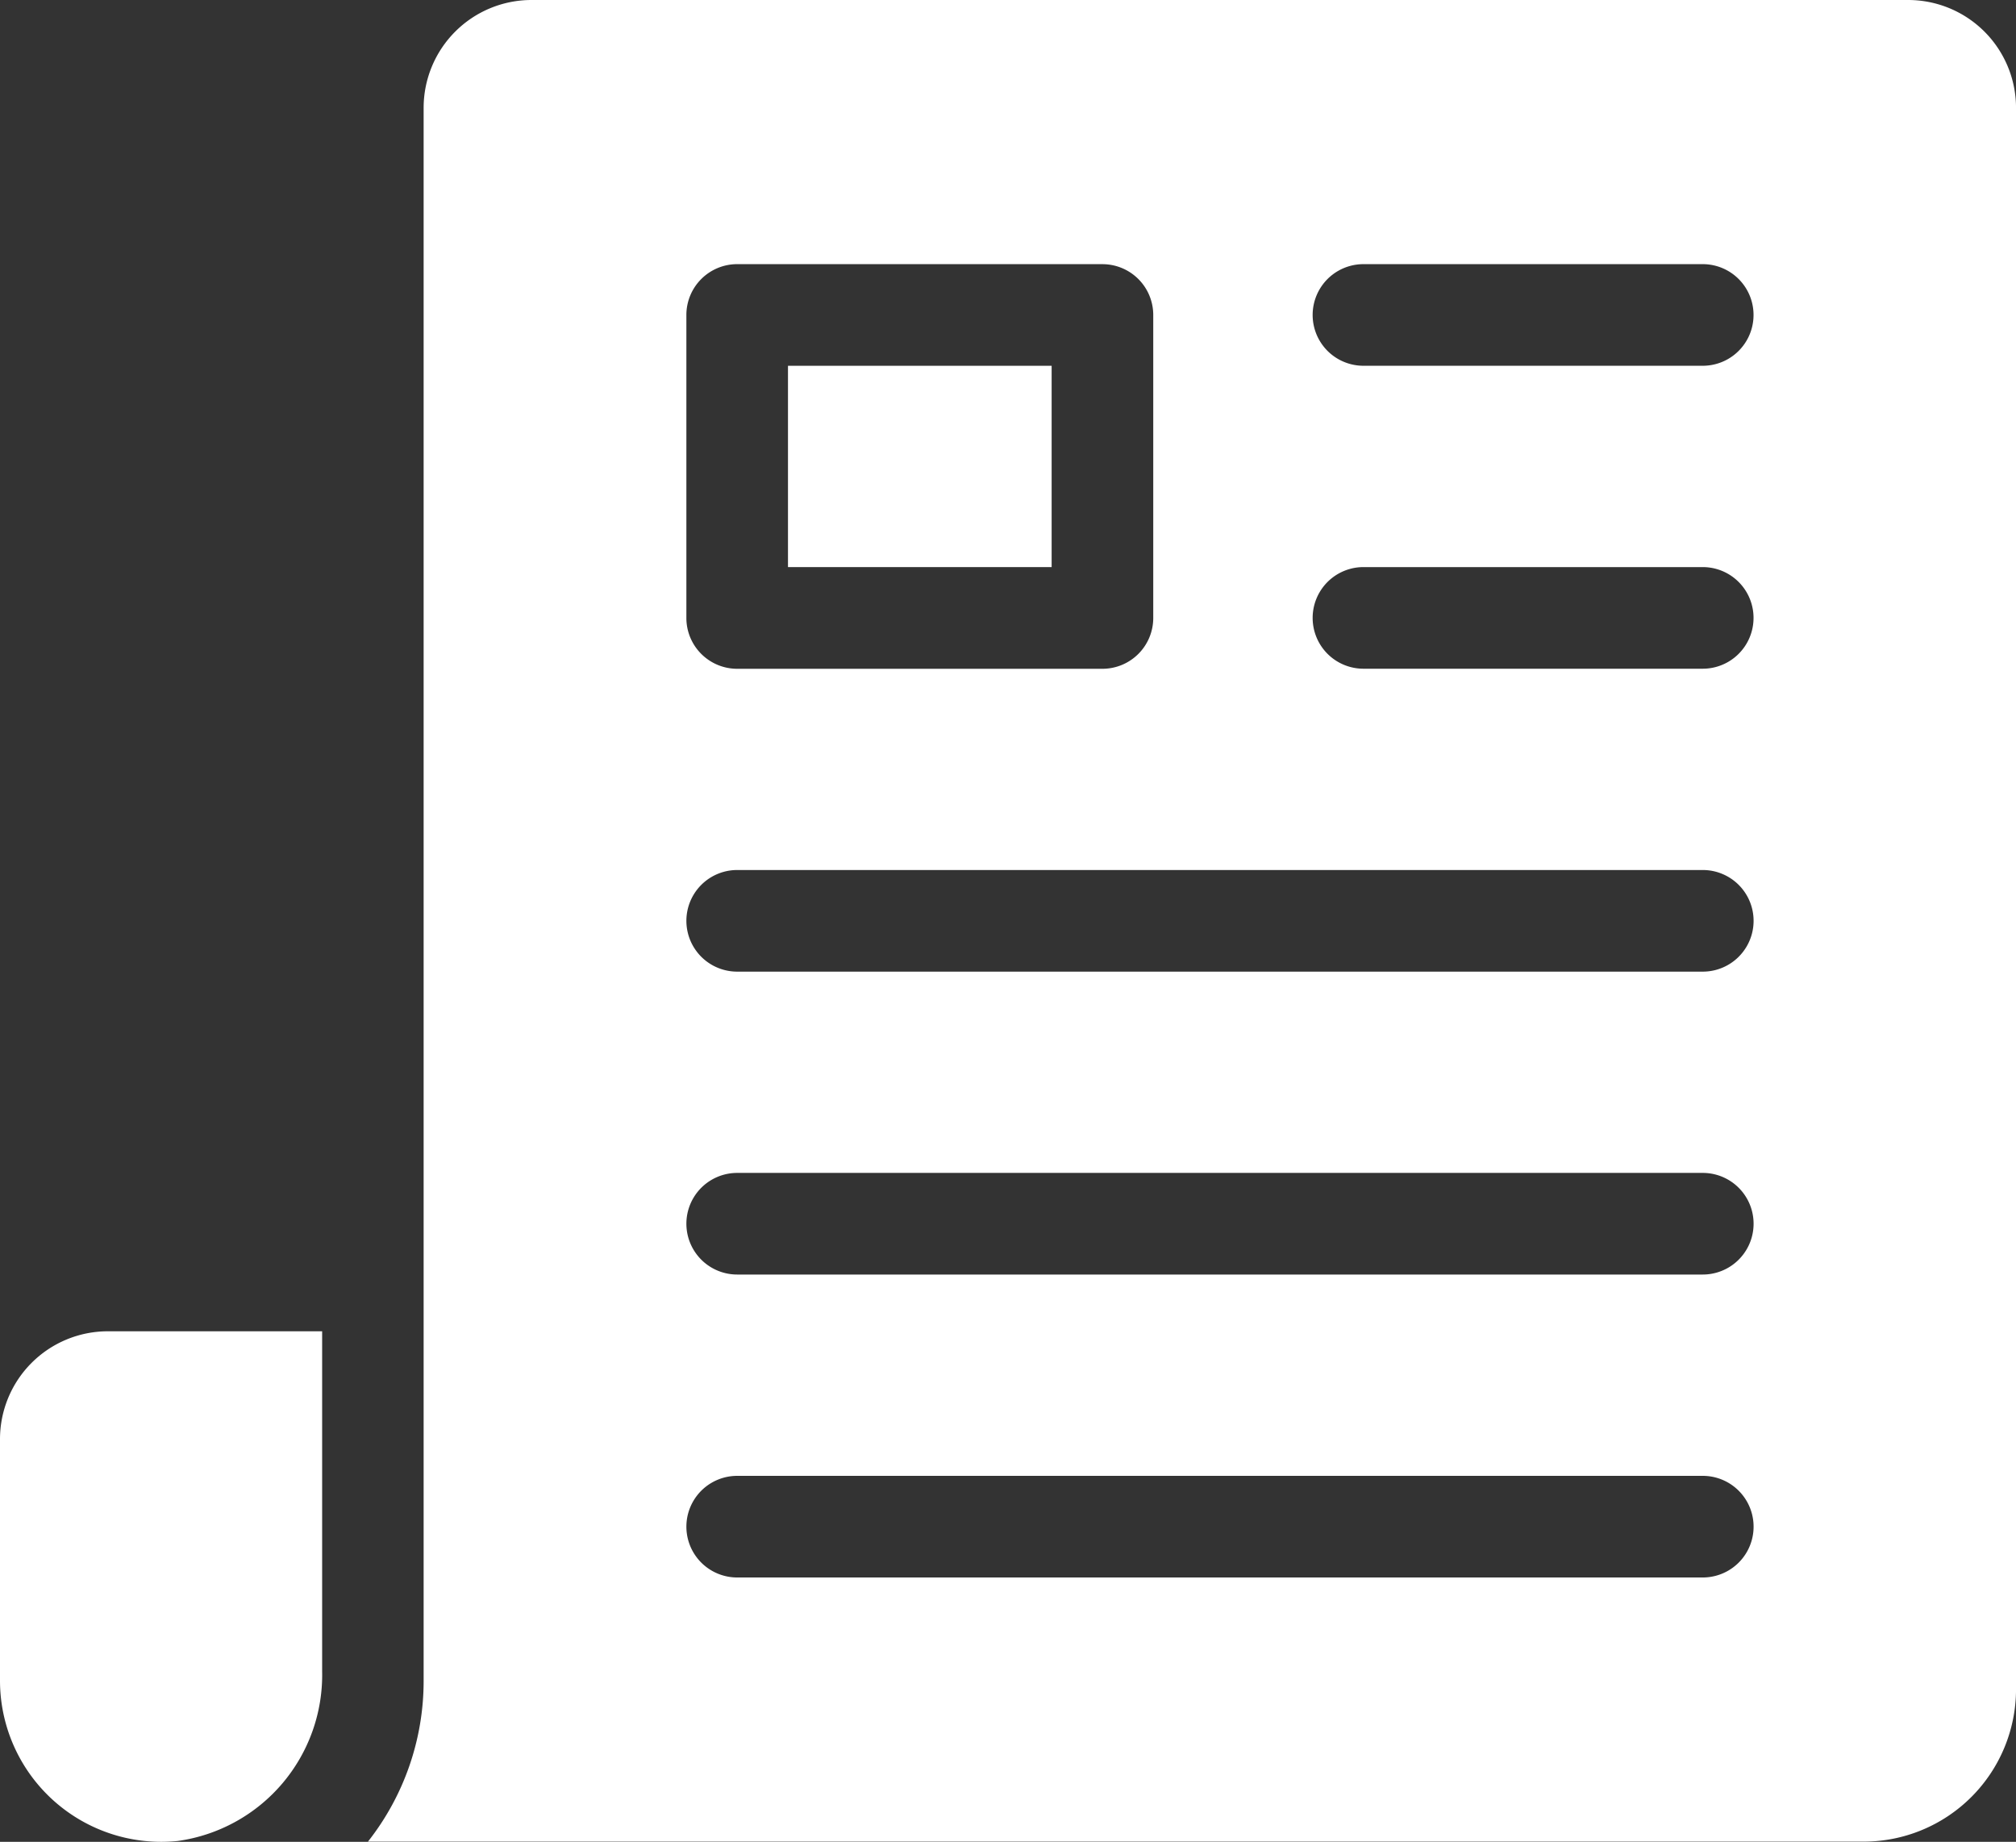
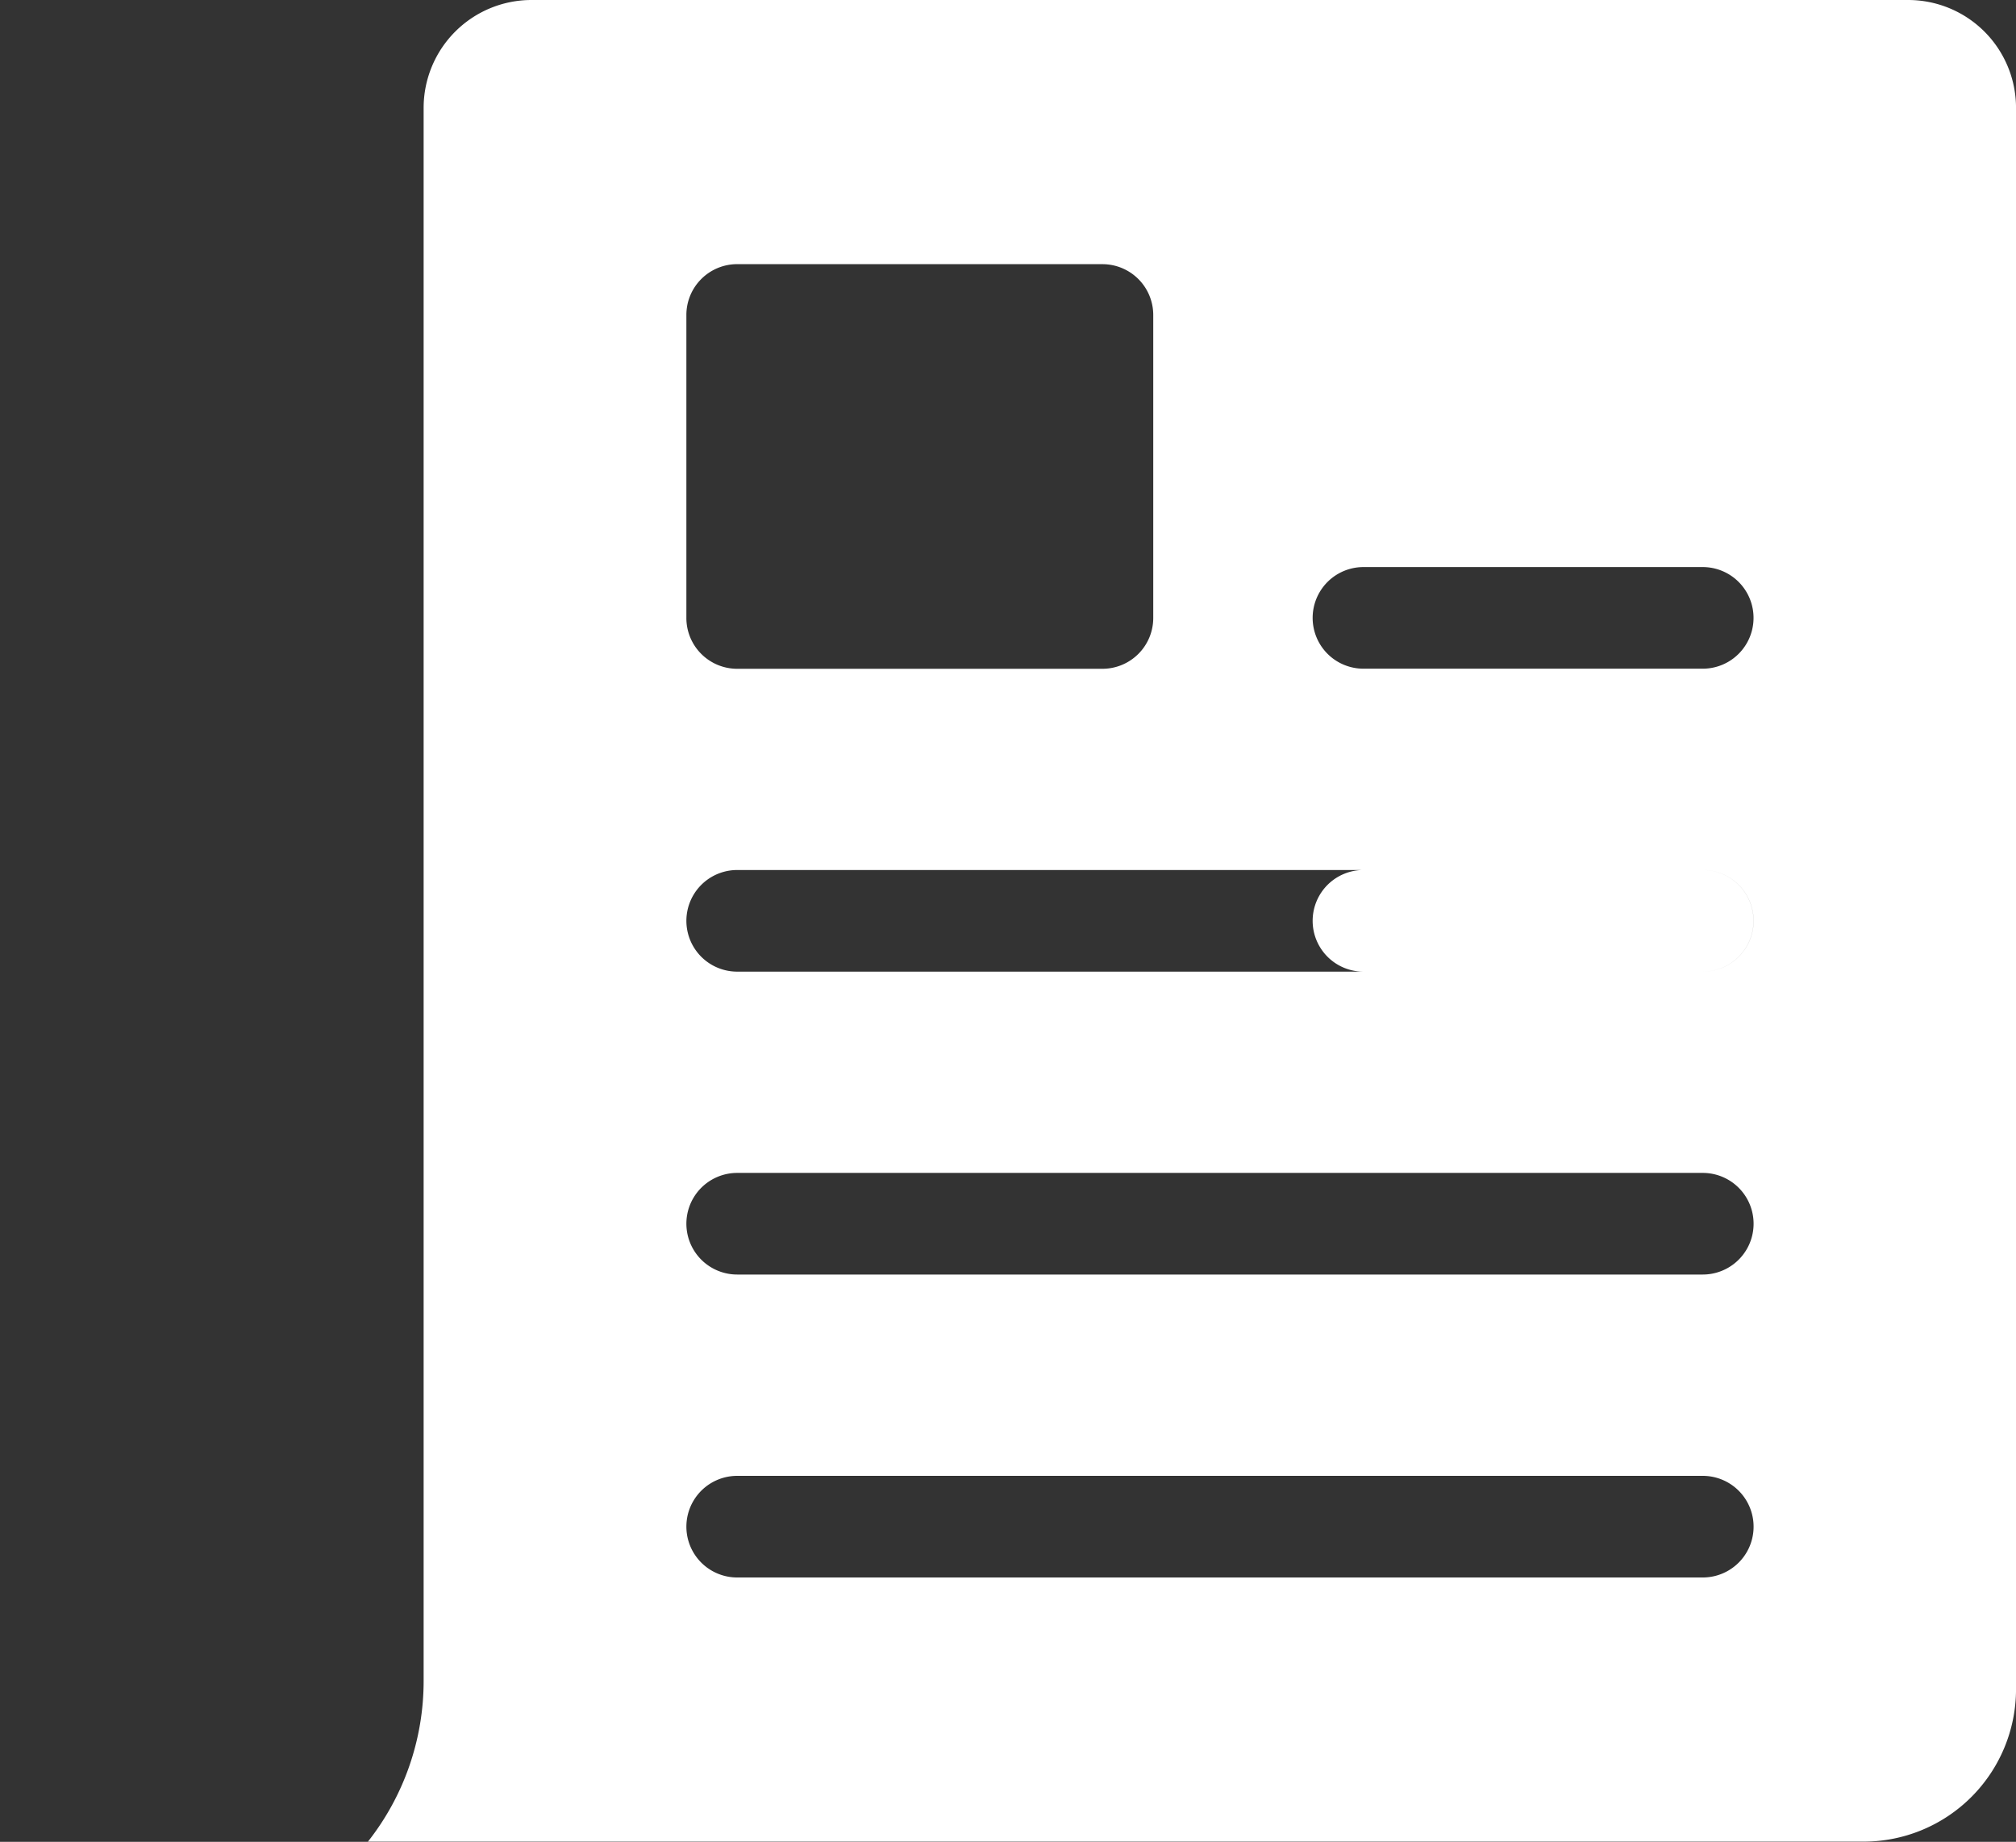
<svg xmlns="http://www.w3.org/2000/svg" id="Group_302" data-name="Group 302" width="82" height="74.908" viewBox="0 0 82 74.908">
  <rect x="0" y="0" width="82" height="74.908" fill="#333333" stroke="none" />
  <defs>
    <clipPath id="clip-path">
      <rect id="Rectangle_266" data-name="Rectangle 266" width="82" height="74.908" fill="#fff" />
    </clipPath>
  </defs>
-   <rect id="Rectangle_265" data-name="Rectangle 265" width="10.724" height="8.187" transform="translate(32.051 14.877)" fill="#fff" />
  <g id="Group_301" data-name="Group 301">
    <g id="Group_300" data-name="Group 300" clip-path="url(#clip-path)">
-       <path id="Path_1277" data-name="Path 1277" d="M56.641,0a4.388,4.388,0,0,0-4.388,4.388V68.357A10.549,10.549,0,0,1,49.988,74.9h60.835a6.2,6.2,0,0,0,6.2-6.2V4.388A4.388,4.388,0,0,0,112.635,0Zm8.366,10.744H79.864A2.067,2.067,0,0,1,81.93,12.81V25.13A2.067,2.067,0,0,1,79.864,27.2H65.007A2.067,2.067,0,0,1,62.94,25.13V12.81a2.067,2.067,0,0,1,2.066-2.067m39.275,53.414H65.007a2.066,2.066,0,0,1,0-4.133h39.275a2.066,2.066,0,0,1,0,4.133m0-12.321H65.007a2.066,2.066,0,1,1,0-4.133h39.275a2.066,2.066,0,0,1,0,4.133m0-12.319H65.007a2.066,2.066,0,0,1,0-4.133h39.275a2.066,2.066,0,0,1,0,4.133m0-12.32H90.48a2.066,2.066,0,0,1,0-4.133h13.8a2.066,2.066,0,0,1,0,4.133m0-12.321H90.48a2.066,2.066,0,0,1,0-4.133h13.8a2.066,2.066,0,0,1,0,4.133" transform="translate(-35.022)" fill="#fff" />
-       <path id="Path_1278" data-name="Path 1278" d="M0,195.064a6.558,6.558,0,0,0,7.235,6.516,6.818,6.818,0,0,0,5.868-6.9V180.851H4.388A4.388,4.388,0,0,0,0,185.239Z" transform="translate(0 -126.707)" fill="#fff" />
+       <path id="Path_1277" data-name="Path 1277" d="M56.641,0a4.388,4.388,0,0,0-4.388,4.388V68.357A10.549,10.549,0,0,1,49.988,74.9h60.835a6.2,6.2,0,0,0,6.2-6.2V4.388A4.388,4.388,0,0,0,112.635,0Zm8.366,10.744H79.864A2.067,2.067,0,0,1,81.93,12.81V25.13A2.067,2.067,0,0,1,79.864,27.2H65.007A2.067,2.067,0,0,1,62.94,25.13V12.81a2.067,2.067,0,0,1,2.066-2.067m39.275,53.414H65.007a2.066,2.066,0,0,1,0-4.133h39.275a2.066,2.066,0,0,1,0,4.133m0-12.321H65.007a2.066,2.066,0,1,1,0-4.133h39.275a2.066,2.066,0,0,1,0,4.133m0-12.319H65.007a2.066,2.066,0,0,1,0-4.133h39.275a2.066,2.066,0,0,1,0,4.133H90.48a2.066,2.066,0,0,1,0-4.133h13.8a2.066,2.066,0,0,1,0,4.133m0-12.321H90.48a2.066,2.066,0,0,1,0-4.133h13.8a2.066,2.066,0,0,1,0,4.133" transform="translate(-35.022)" fill="#fff" />
    </g>
  </g>
</svg>